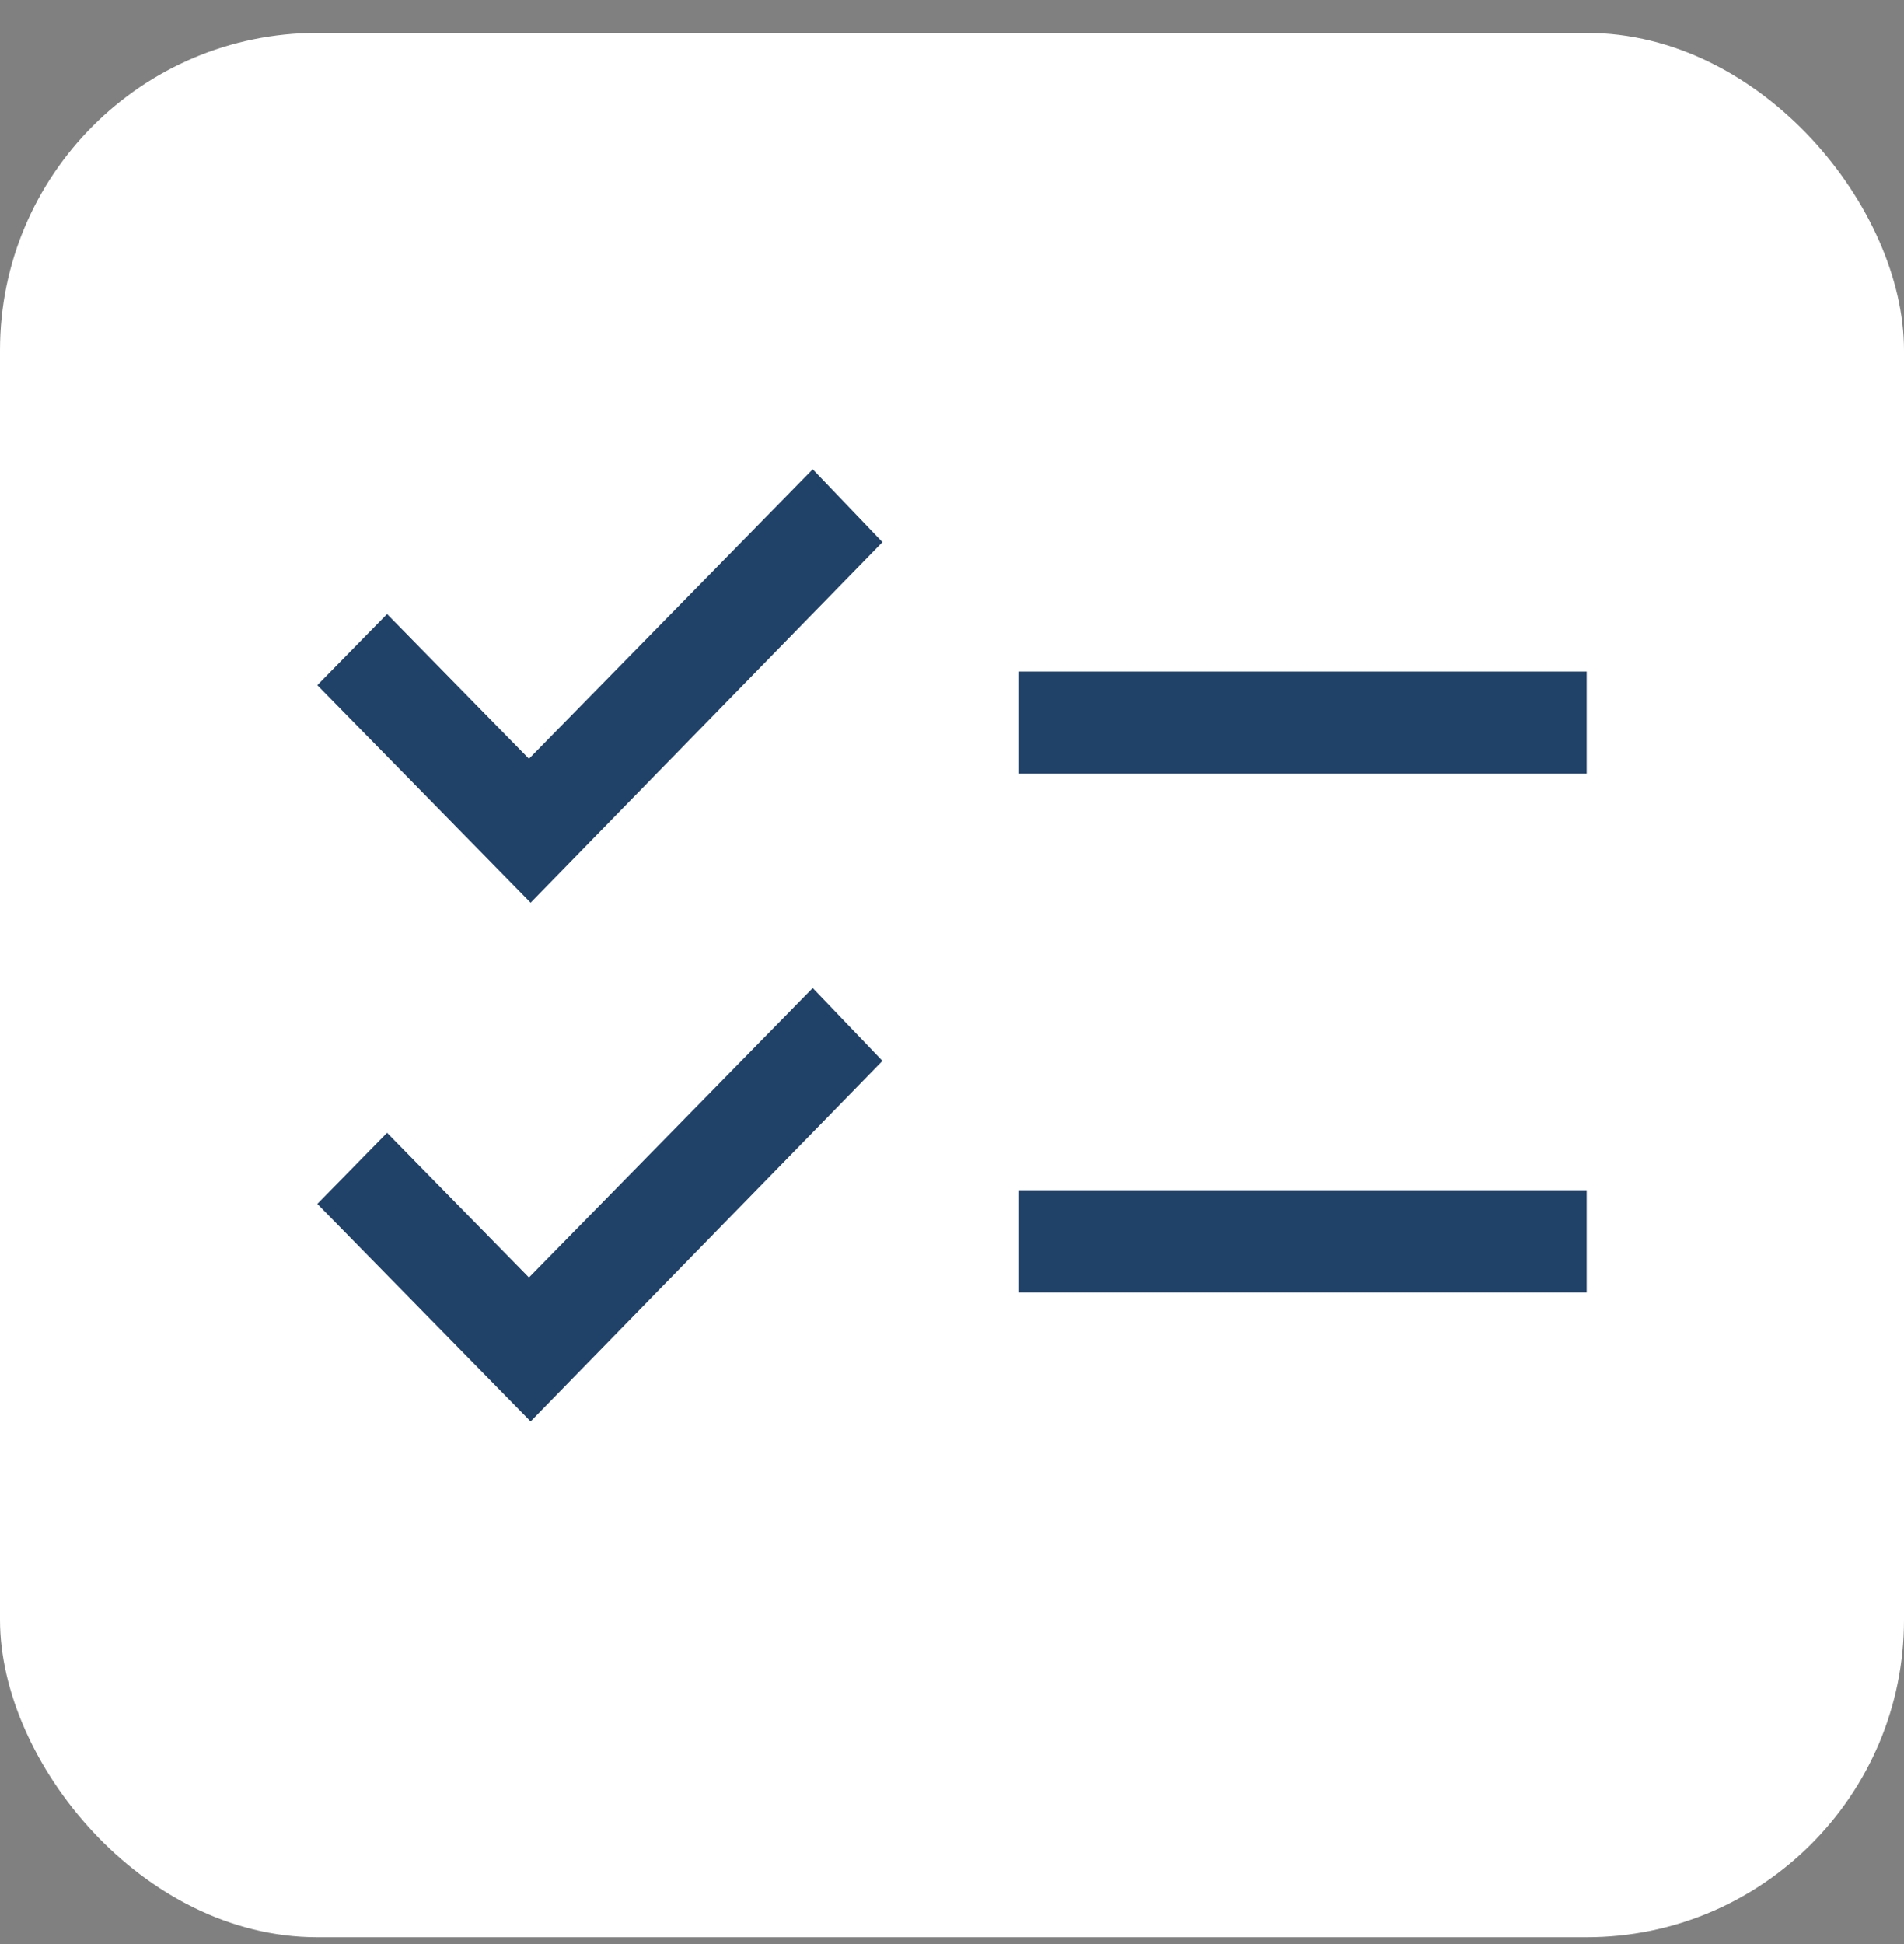
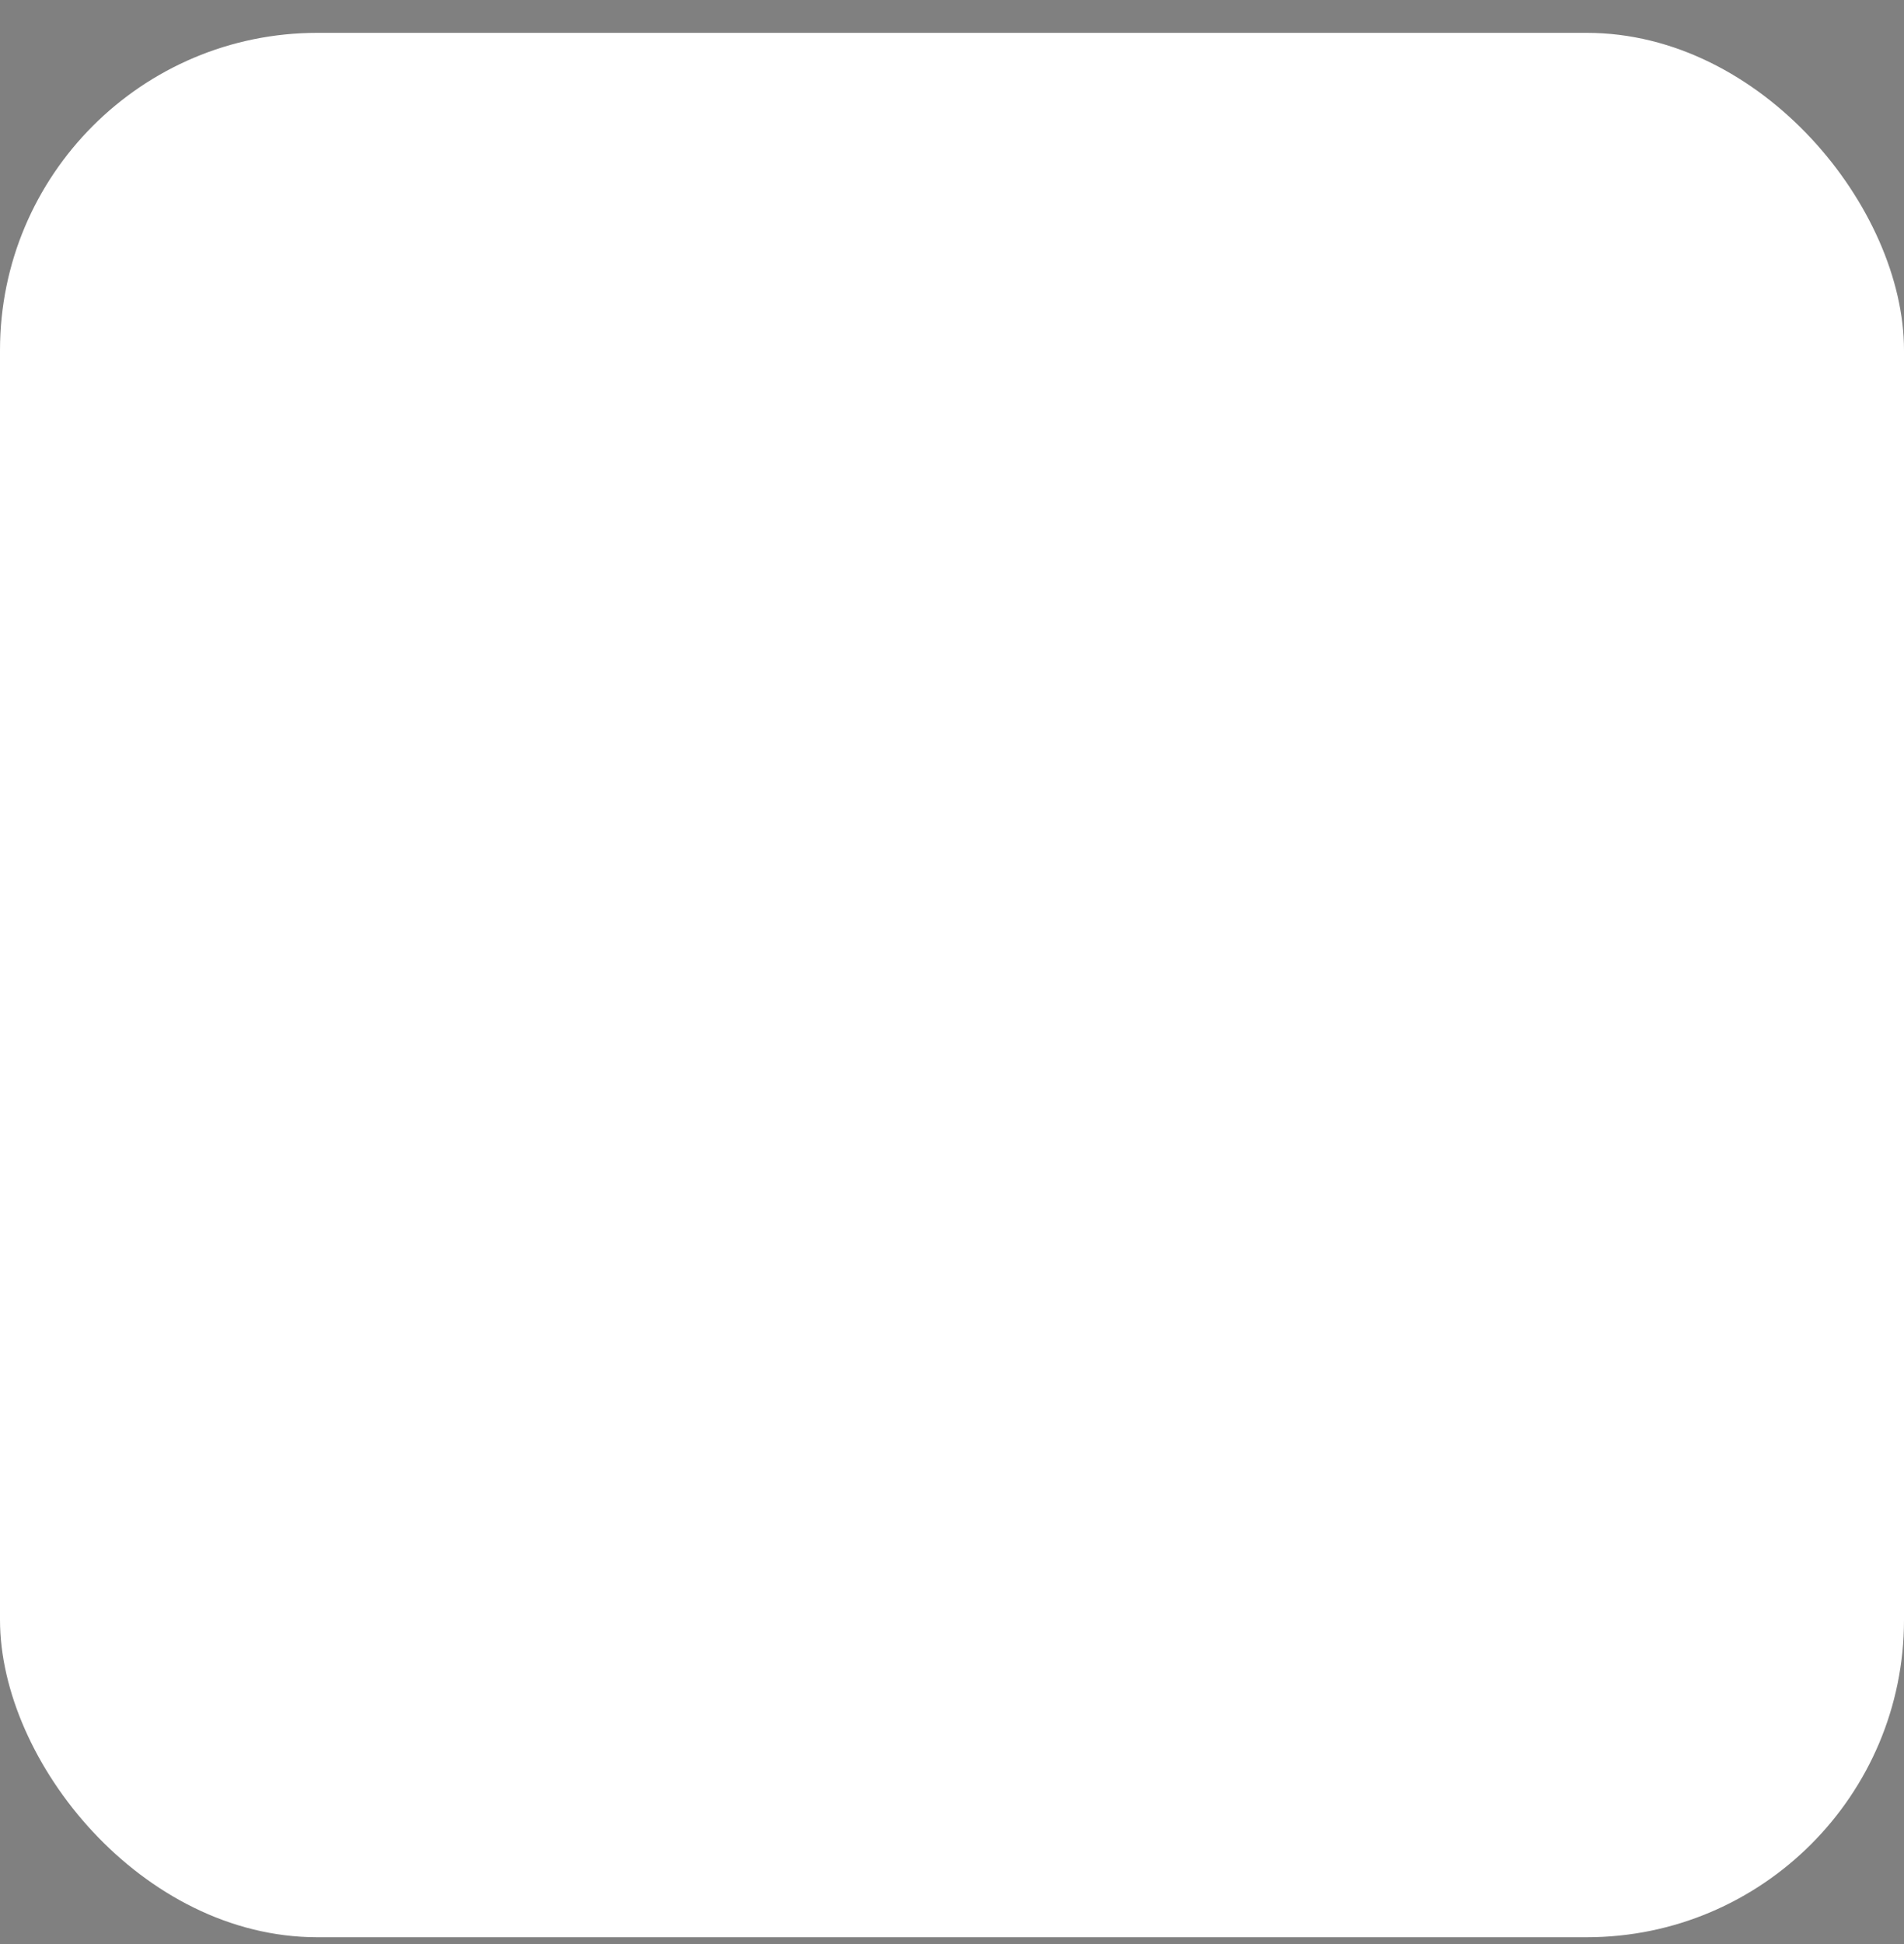
<svg xmlns="http://www.w3.org/2000/svg" width="48" height="49" viewBox="0 0 48 49" fill="none">
  <rect x="0" y="0" width="48" height="49" fill="#808080" stroke="none" />
  <rect y="0.828" width="48" height="48" rx="8" fill="white" />
-   <path d="M13.377 35.828L8 30.344L9.758 28.551L13.335 32.2L20.489 24.903L22.247 26.739L13.377 35.828ZM13.377 22.753L8 17.269L9.758 15.476L13.335 19.125L20.489 11.828L22.247 13.664L13.377 22.753ZM25.691 32.576V30.001H40V32.576H25.691ZM25.691 19.501V16.926H40V19.501H25.691Z" fill="#204168" />
</svg>